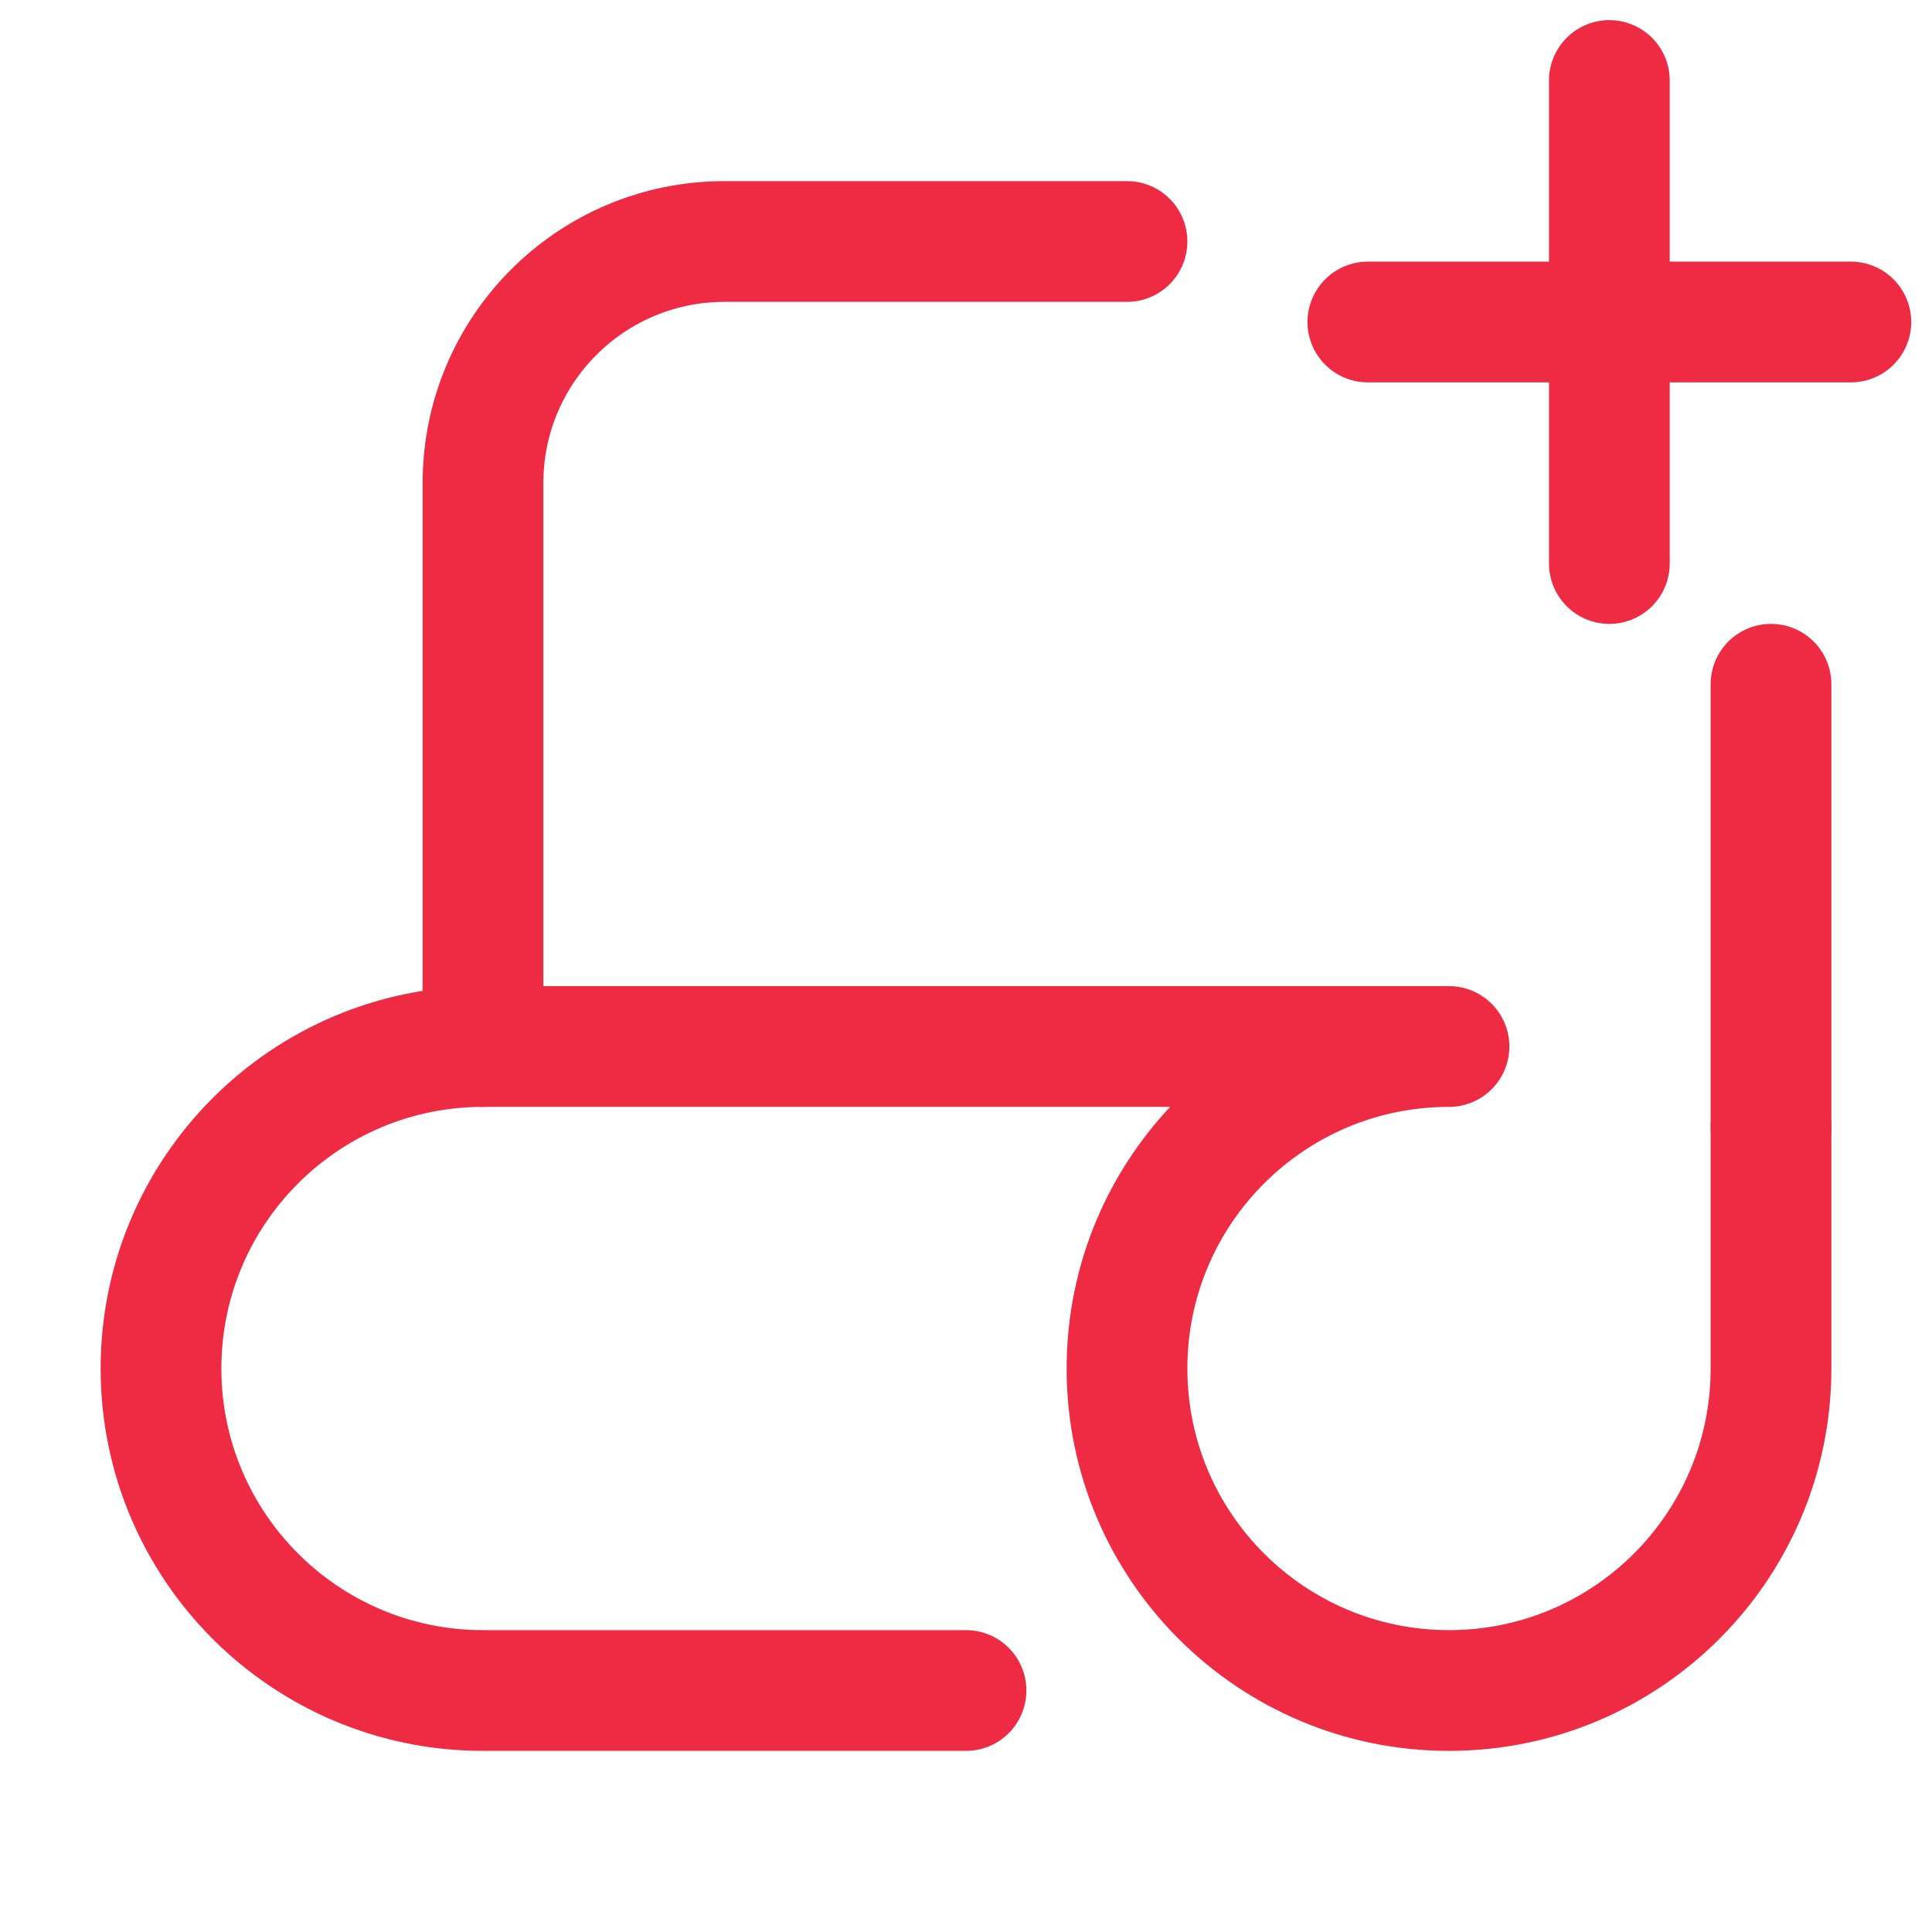
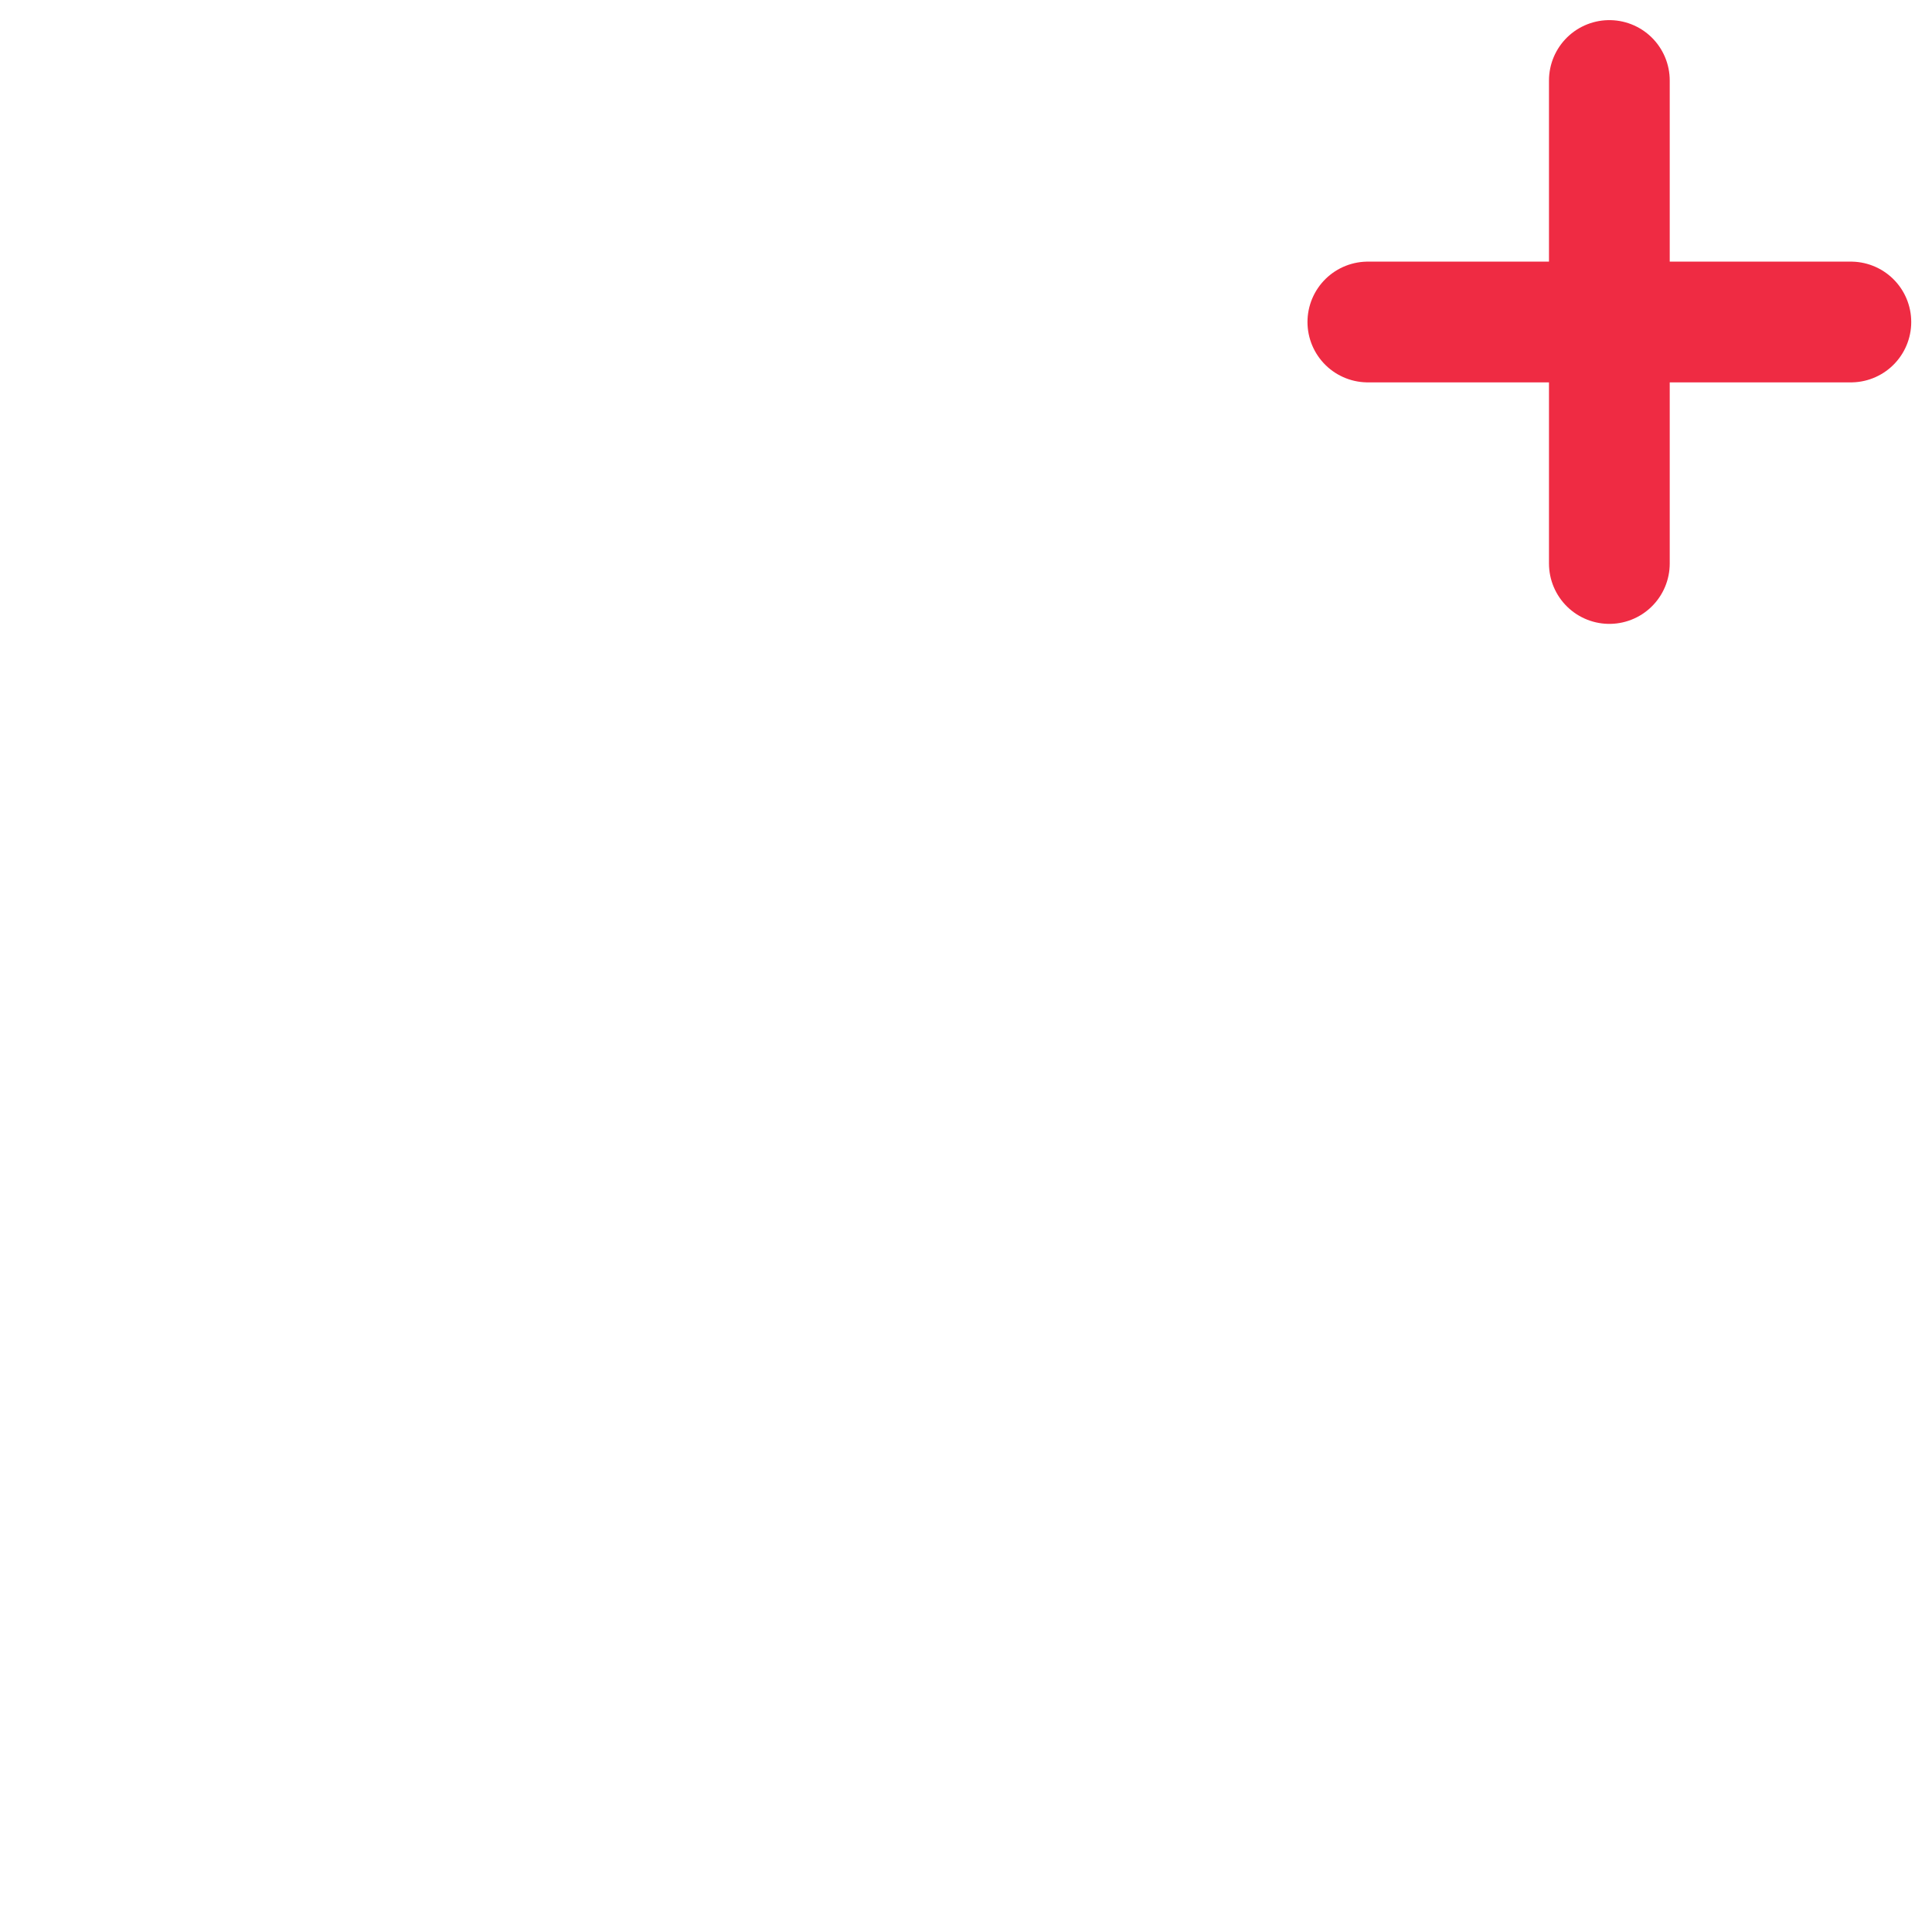
<svg xmlns="http://www.w3.org/2000/svg" width="24" height="24" viewBox="0 0 24 24" fill="none">
  <g id="Frame">
-     <path id="Vector" d="M22 14V8.5M6 13V6C6 4.343 7.343 3 9 3H14" stroke="#EF2B43" stroke-width="1.5" stroke-linecap="round" stroke-linejoin="round" />
    <path id="Vector_2" d="M16.992 4H19.992M19.992 4H22.992M19.992 4V1M19.992 4V7" stroke="#EF2B43" stroke-width="1.5" stroke-linecap="round" stroke-linejoin="round" />
-     <path id="Vector_3" d="M12 21H6C3.791 21 2 19.209 2 17C2 14.791 3.791 13 6 13H17H18C15.791 13 14 14.791 14 17C14 19.209 15.791 21 18 21C20.209 21 22 19.209 22 17V14" stroke="#EF2B43" stroke-width="1.5" stroke-linecap="round" stroke-linejoin="round" />
  </g>
</svg>